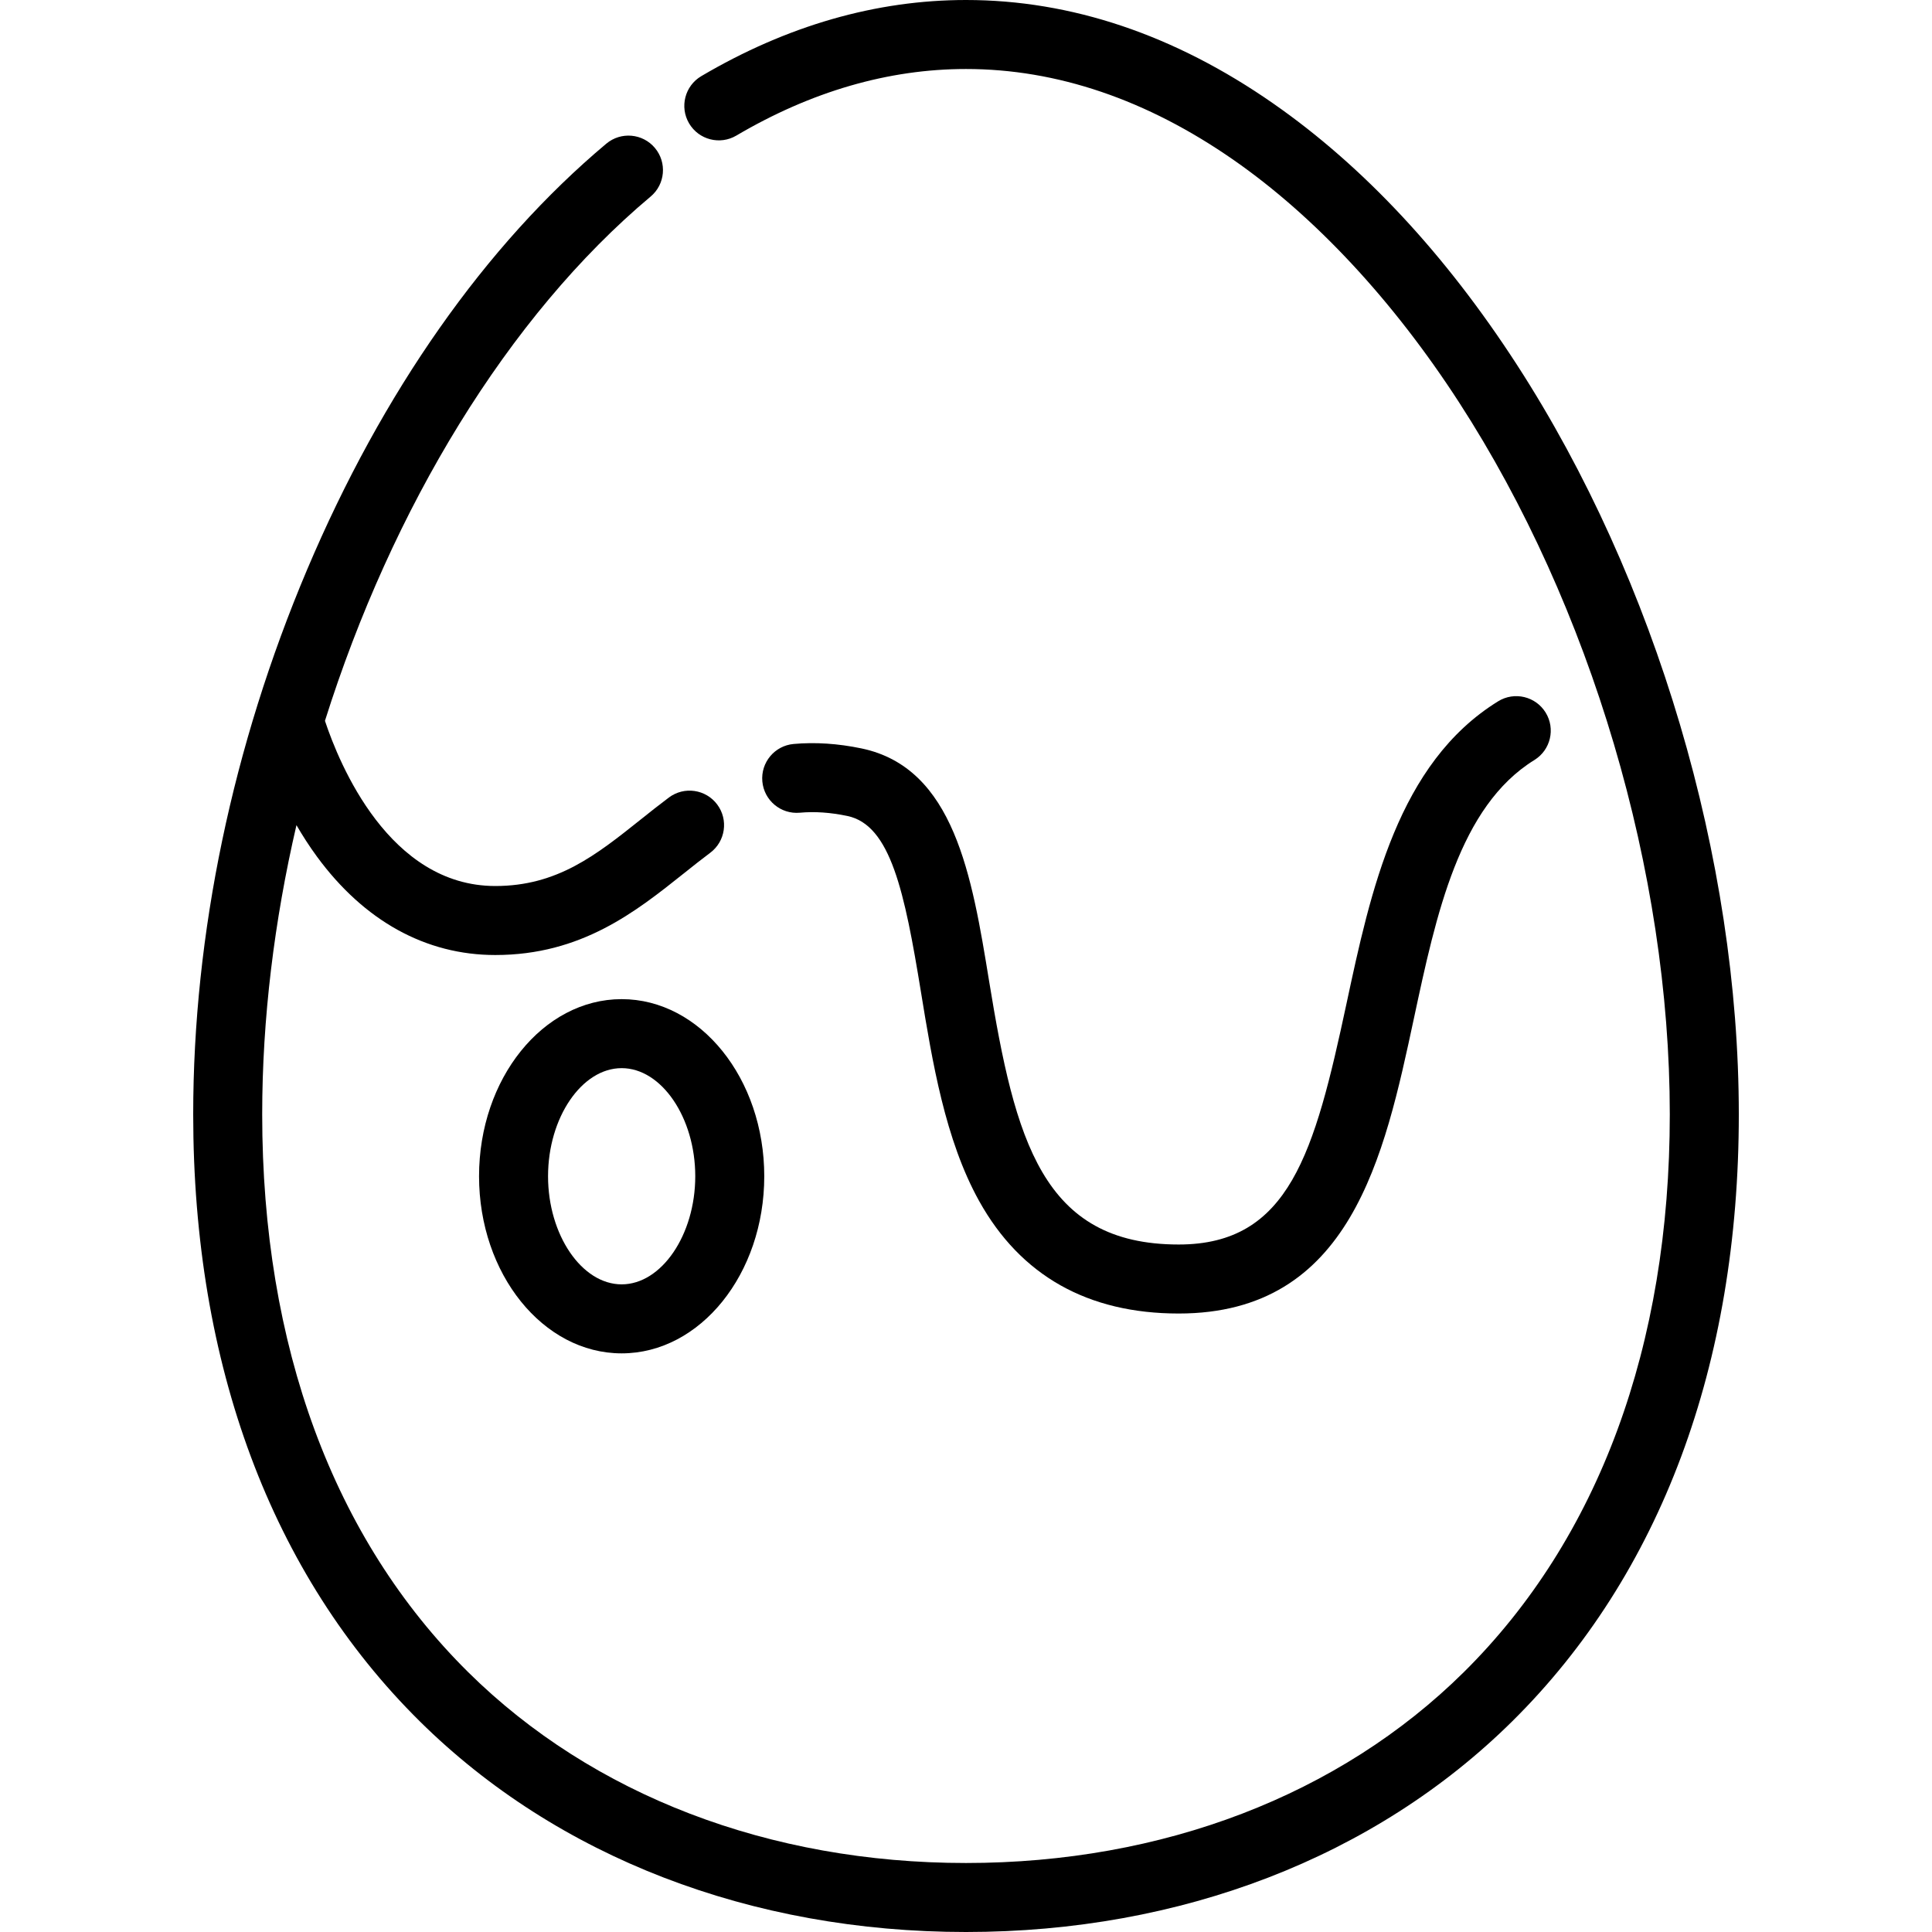
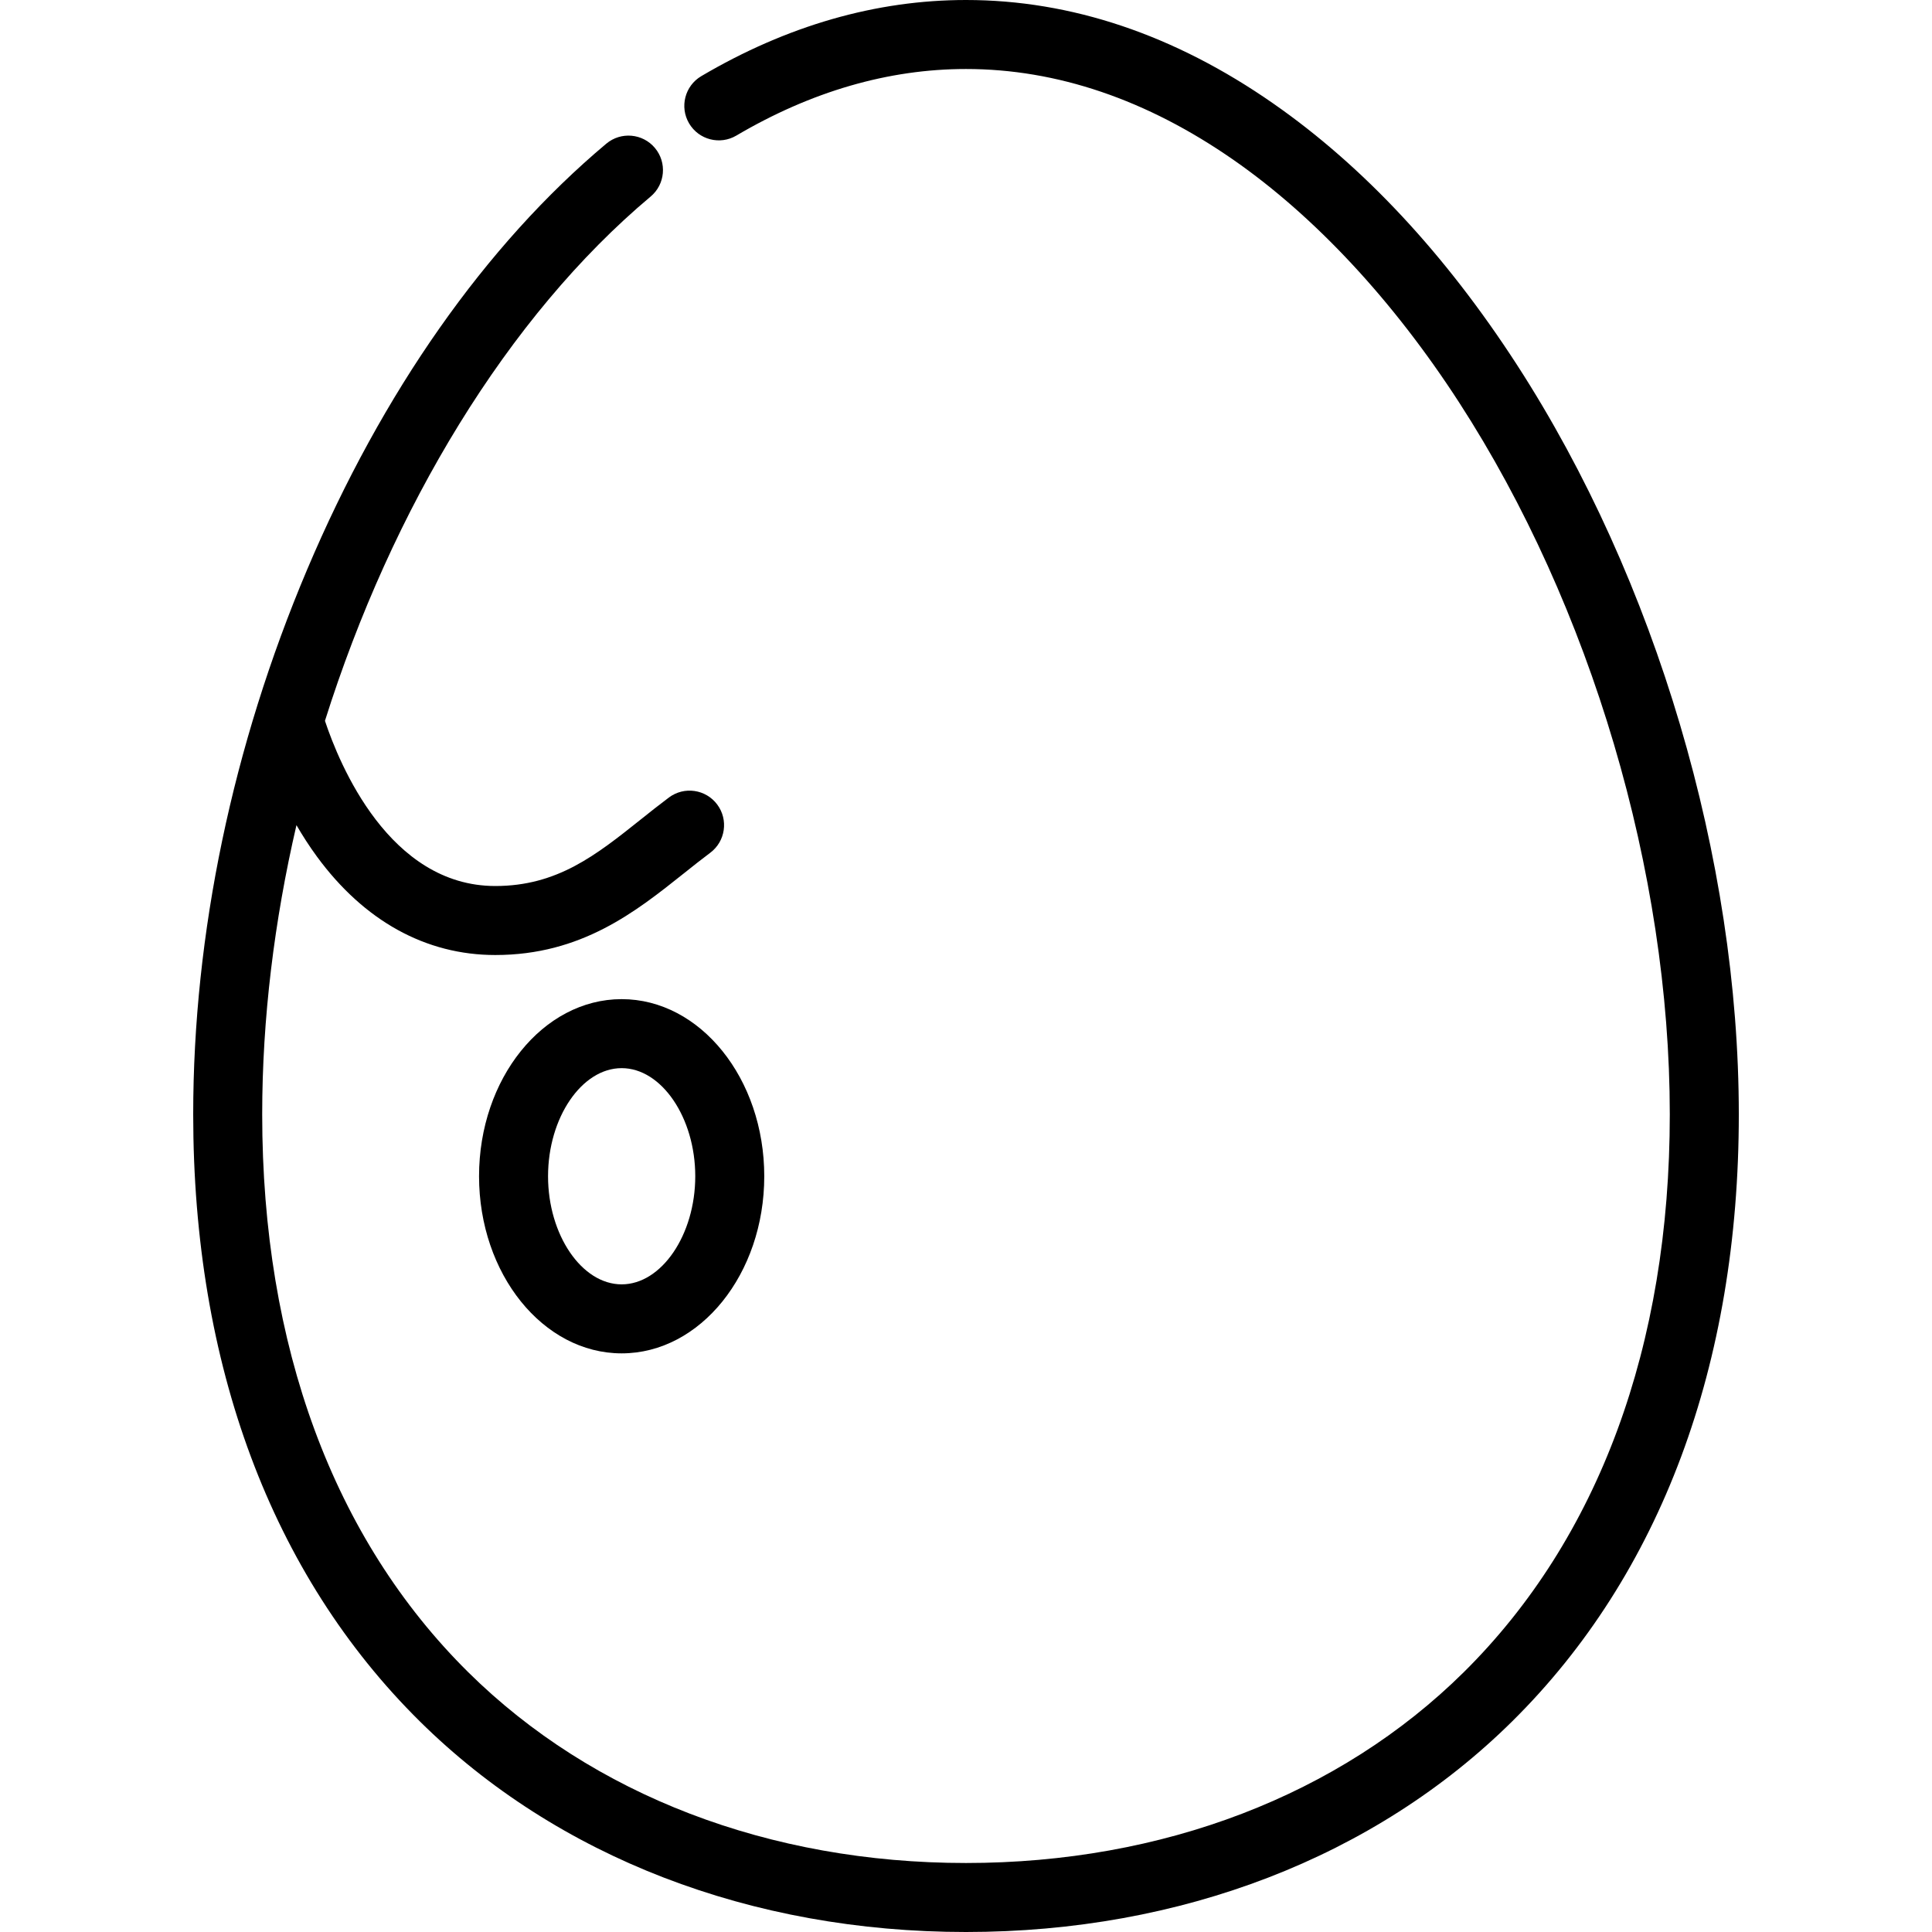
<svg xmlns="http://www.w3.org/2000/svg" fill="#000000" height="800px" width="800px" version="1.1" id="Layer_1" viewBox="0 0 511.998 511.998" xml:space="preserve">
  <g>
    <g>
      <path d="M402.022,96.702c-19.008-29.361-40.758-52.68-64.643-69.307C311.268,9.216,283.887,0,255.996,0    c-23.827,0-47.427,6.789-70.146,20.177c-4.35,2.564-5.798,8.169-3.234,12.52c2.565,4.351,8.169,5.798,12.52,3.234    c19.867-11.708,40.343-17.645,60.86-17.645c24.082,0,47.949,8.114,70.935,24.115c21.618,15.05,42.277,37.263,59.741,64.238    c34.964,54.006,55.839,124.539,55.839,188.674c0,61.372-18.878,112.491-54.594,147.829c-32.958,32.611-79.809,50.57-131.919,50.57    s-98.961-17.96-131.919-50.57c-35.715-35.339-54.594-86.458-54.594-147.829c0-25.365,3.197-51.302,9.08-76.642    c1.607,2.765,3.394,5.558,5.395,8.29c12.518,17.092,28.873,26.127,47.298,26.127c22.833,0,37.245-11.493,49.963-21.632    c2.406-1.919,4.679-3.732,6.995-5.463c4.044-3.023,4.872-8.753,1.847-12.798s-8.752-4.872-12.798-1.847    c-2.543,1.902-5.035,3.889-7.445,5.81c-11.874,9.468-22.128,17.643-38.562,17.643c-28.122,0-41.357-32.381-45.142-43.776    c17.734-56.276,48.457-107.204,86.309-138.938c3.869-3.244,4.377-9.012,1.133-12.881s-9.01-4.377-12.881-1.133    c-31.966,26.798-59.388,65.843-79.302,112.91c-19.741,46.656-30.174,96.564-30.174,144.328    c0,66.364,20.754,121.978,60.019,160.828c36.404,36.02,87.822,55.857,144.781,55.857s108.377-19.837,144.781-55.857    c39.265-38.85,60.019-94.464,60.019-160.828C460.798,227.796,438.826,153.549,402.022,96.702z" />
    </g>
  </g>
  <g>
    <g>
-       <path d="M409.604,188.827c-2.654-4.297-8.285-5.629-12.584-2.977c-26.538,16.384-33.791,50.261-40.191,80.15    c-8.47,39.559-15.15,63.806-44.462,63.806c-36.144,0-43.364-27.653-50.252-69.841c-4.536-27.78-9.225-56.504-33.833-61.631    c-6.226-1.296-12.276-1.69-17.976-1.173c-5.029,0.457-8.736,4.903-8.279,9.932c0.457,5.029,4.896,8.738,9.932,8.283    c3.957-0.36,8.077-0.077,12.595,0.863c11.455,2.387,15.163,20.03,19.513,46.675c2.997,18.348,6.391,39.143,15.416,55.368    c11.002,19.782,28.795,29.812,52.884,29.812c45.586,0,54.488-41.579,62.344-78.263c5.909-27.598,12.019-56.135,31.917-68.42    C410.924,198.758,412.256,193.125,409.604,188.827z" />
-     </g>
+       </g>
  </g>
  <g>
    <g>
      <path d="M164.744,264.781c-20.838,0-37.792,21.055-37.792,46.936c0,25.88,16.954,46.936,37.792,46.936    s37.792-21.055,37.792-46.936C202.536,285.836,185.583,264.781,164.744,264.781z M164.744,340.366    c-10.573,0-19.506-13.12-19.506-28.649c0-15.529,8.932-28.649,19.506-28.649s19.506,13.12,19.506,28.649    C184.25,327.246,175.317,340.366,164.744,340.366z" />
    </g>
  </g>
</svg>